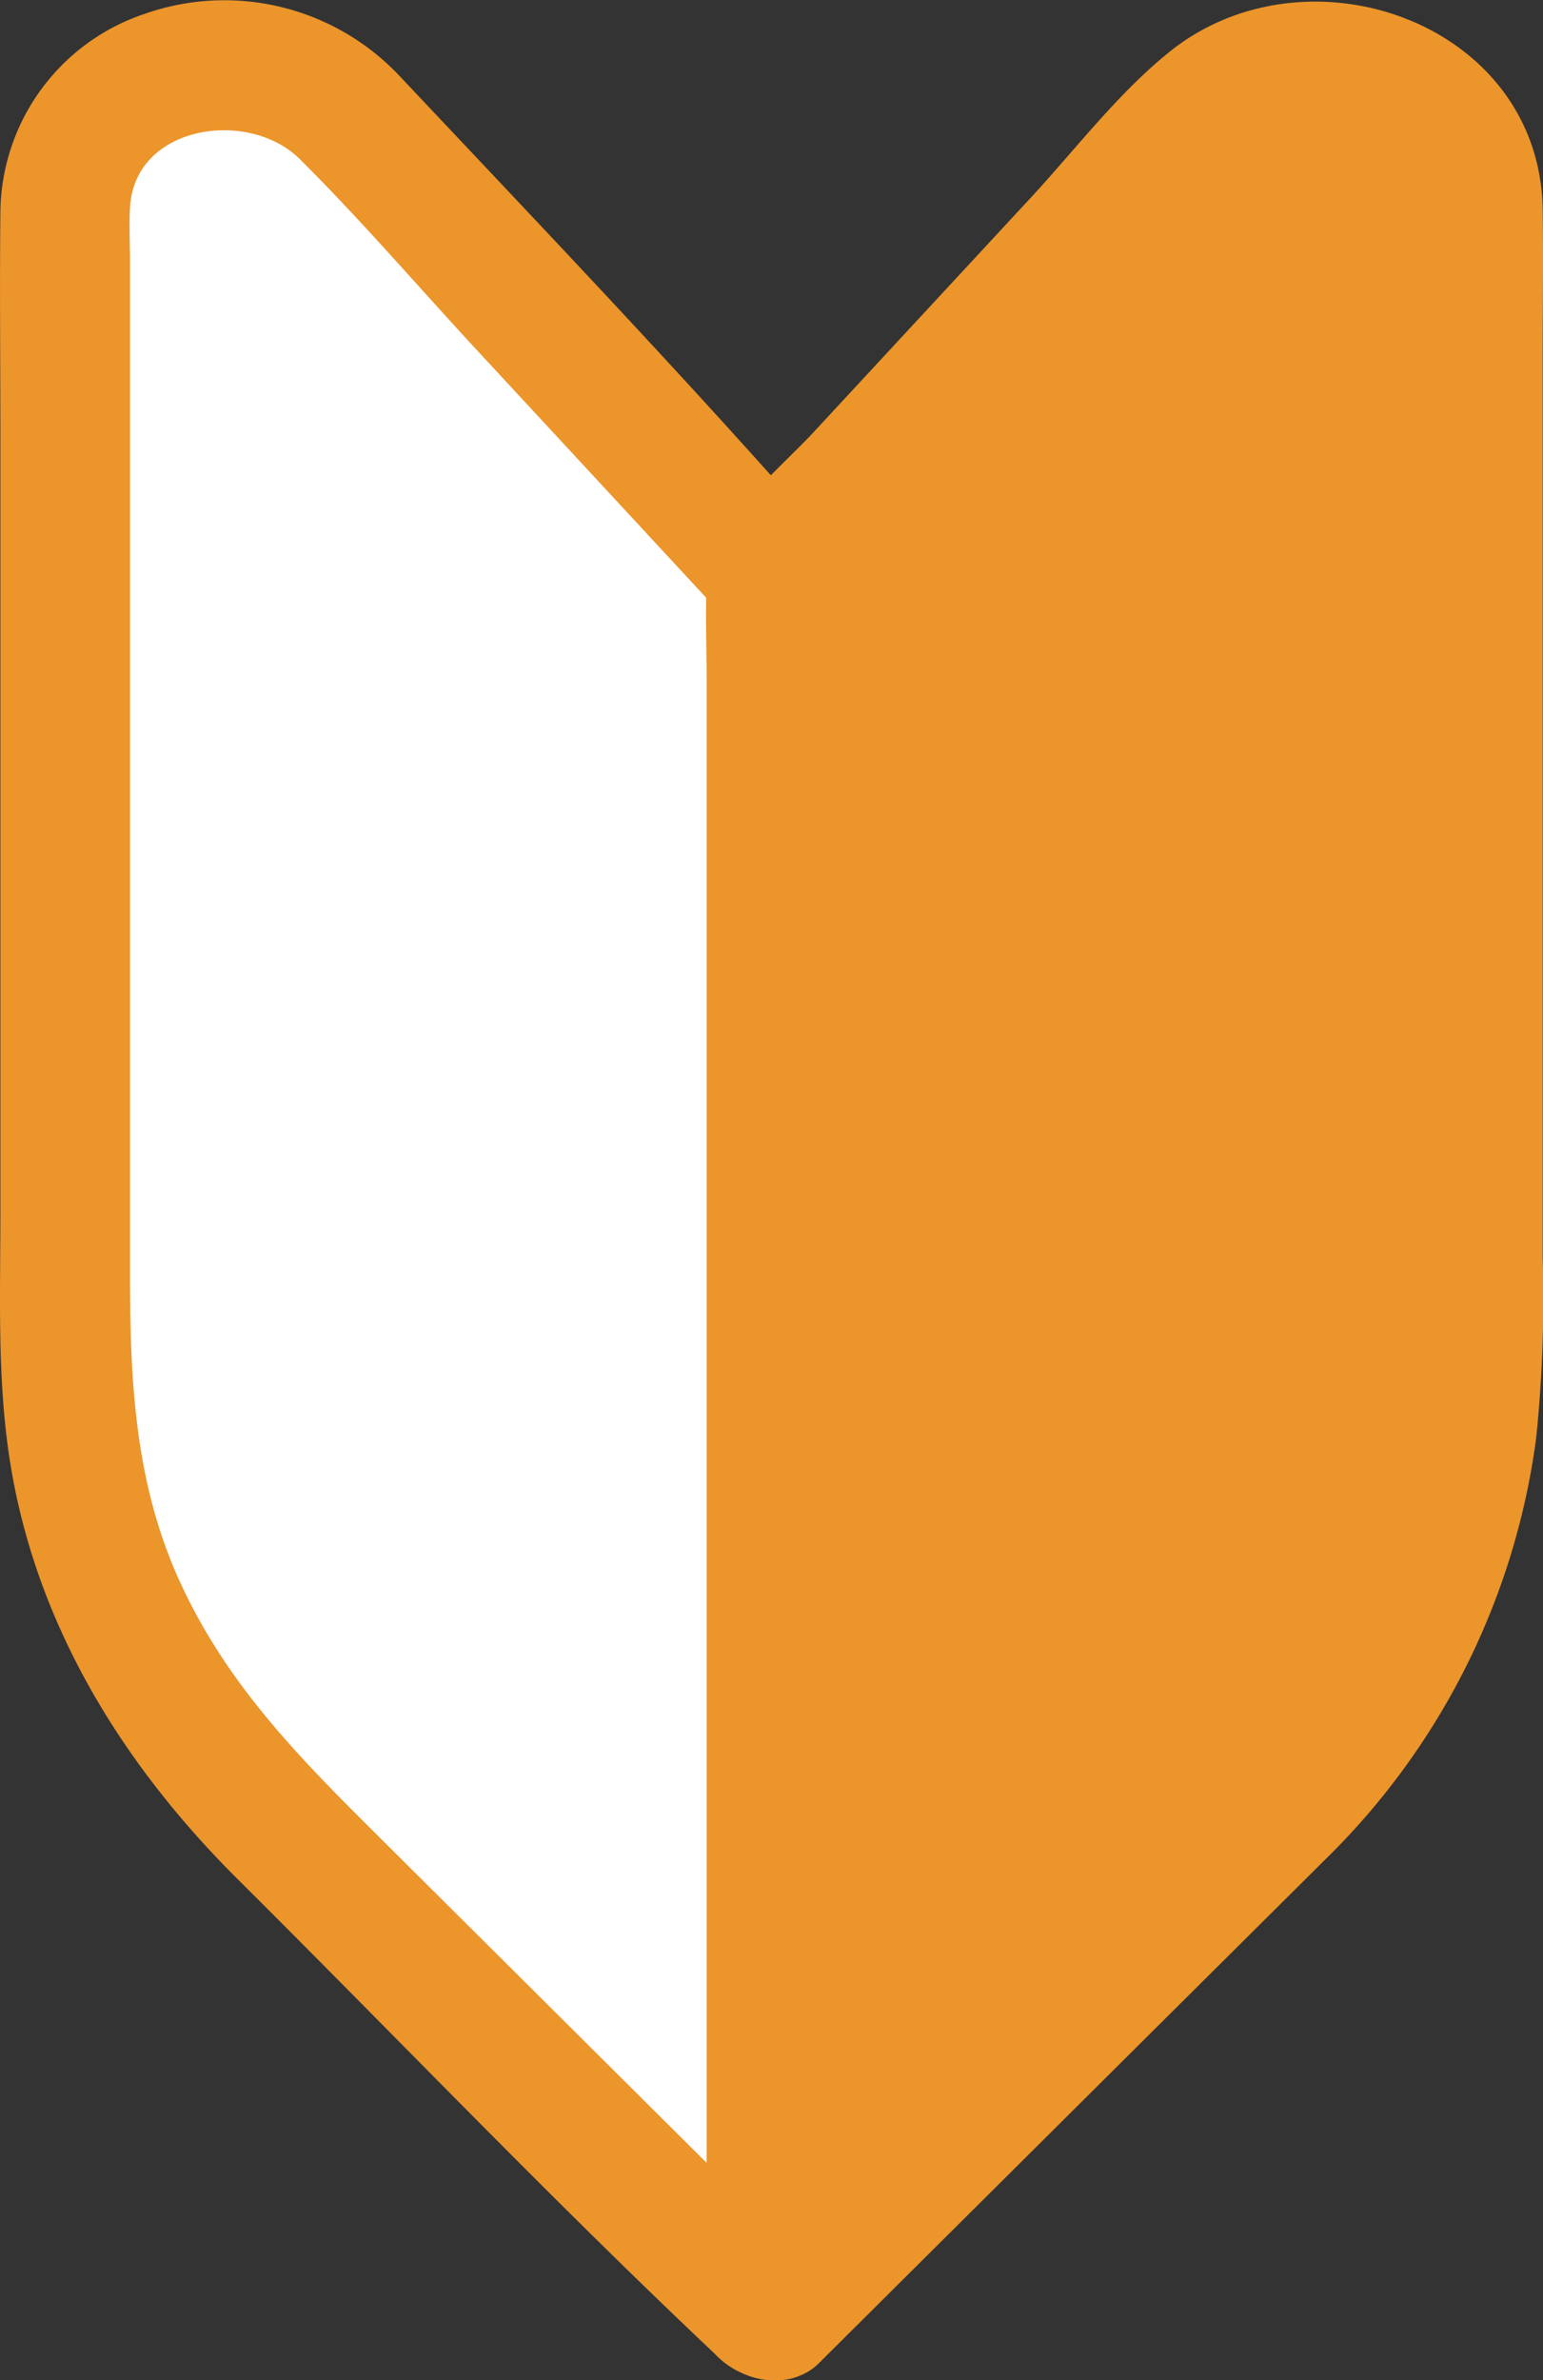
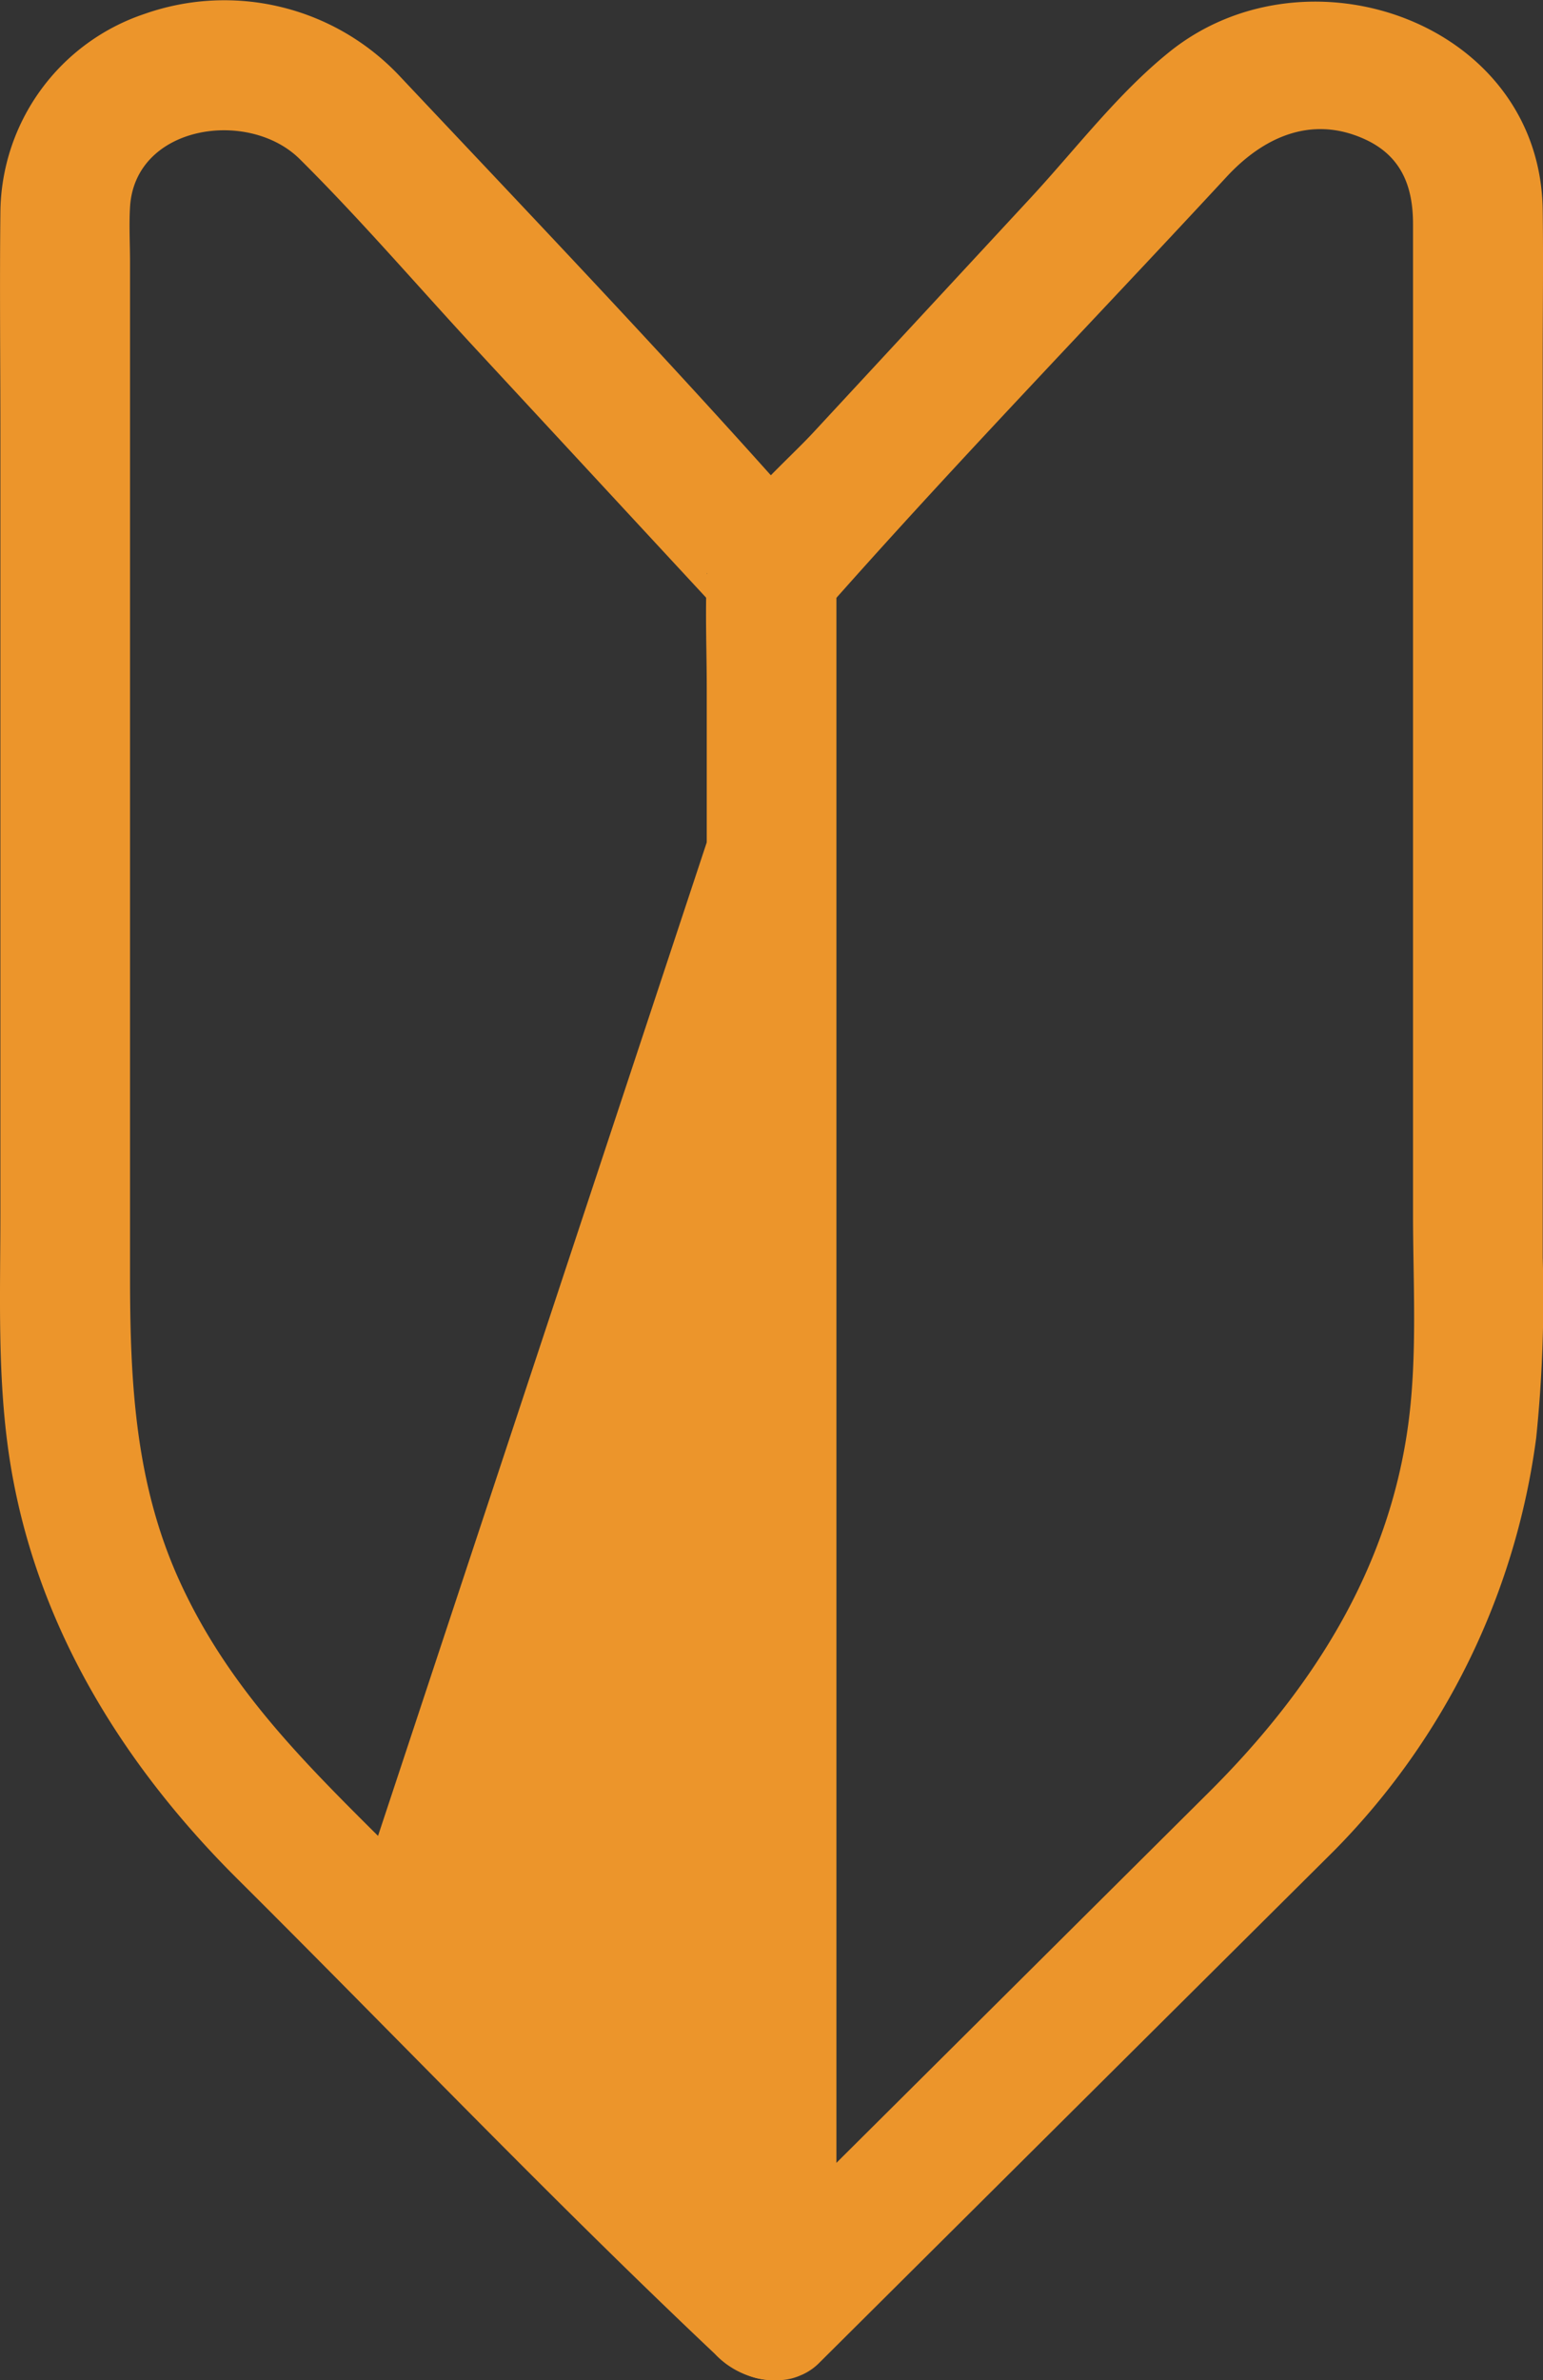
<svg xmlns="http://www.w3.org/2000/svg" id="グループ_31" data-name="グループ 31" width="129.724" height="200" viewBox="0 0 129.724 200">
  <rect x="0" y="0" width="129.724" height="200" fill="#333333" stroke="none" />
  <defs>
    <clipPath id="clip-path">
      <rect id="長方形_90" data-name="長方形 90" width="129.724" height="200" fill="none" />
    </clipPath>
  </defs>
  <g id="グループ_30" data-name="グループ 30" clip-path="url(#clip-path)">
-     <path id="パス_24" data-name="パス 24" d="M69.444,52.743q-.683-.79-1.4-1.562L33.921,14.353A14.116,14.116,0,0,0,23.544,9.991a14.526,14.526,0,0,0-9.192,3.178,11.151,11.151,0,0,0-4.29,8.713v96.011a52.963,52.963,0,0,0,3.907,19.932,57.7,57.7,0,0,0,11.267,17.61l43.724,43.472a.666.666,0,0,0,.482.186h0Z" transform="translate(-4.578 -4.546)" fill="#fff" />
-     <path id="パス_25" data-name="パス 25" d="M68.72,44.343C57.351,31.424,45.407,18.922,33.607,6.4a20.221,20.221,0,0,0-21.45-5.233A17.744,17.744,0,0,0,.033,17.818c-.069,6.3,0,12.6,0,18.9v65.212c0,6.867-.276,13.783.765,20.592,2.113,13.822,9.409,25.659,19.174,35.368,13.359,13.283,26.421,26.959,40.12,39.89A7.065,7.065,0,0,0,64.866,200a5.528,5.528,0,0,0,5.449-5.449V48.2a5.529,5.529,0,0,0-5.449-5.449c-7.013,0-7.024,10.9,0,10.9L59.417,48.2V194.547l5.449-5.449q-.482,0,.964.009l2.4,1.4L31.782,154.264c-6.56-6.522-12.63-12.618-16.611-21.251-3.835-8.315-4.239-16.943-4.239-25.85V22.043c0-1.538-.091-3.107,0-4.643.408-6.9,9.962-8.307,14.273-4.028C30.332,18.462,35.074,24,39.983,29.3L58.71,49.512c.777.838,1.547,1.679,2.3,2.538,1.945,2.21,5.719,1.988,7.707,0a5.554,5.554,0,0,0,0-7.707" transform="translate(0 0)" fill="#ec952b" />
-     <path id="パス_26" data-name="パス 26" d="M119.326,199.1l43.915-43.662a57.613,57.613,0,0,0,11.463-18.1,53.771,53.771,0,0,0,3.712-19.717V21.882a11.15,11.15,0,0,0-4.29-8.713,14.525,14.525,0,0,0-9.192-3.178,14.119,14.119,0,0,0-10.378,4.362L120.43,51.181q-.715.772-1.4,1.562V199.093c.1,0,.2,0,.293,0Z" transform="translate(-54.166 -4.546)" fill="#ec952b" />
+     <path id="パス_25" data-name="パス 25" d="M68.72,44.343C57.351,31.424,45.407,18.922,33.607,6.4a20.221,20.221,0,0,0-21.45-5.233A17.744,17.744,0,0,0,.033,17.818c-.069,6.3,0,12.6,0,18.9v65.212c0,6.867-.276,13.783.765,20.592,2.113,13.822,9.409,25.659,19.174,35.368,13.359,13.283,26.421,26.959,40.12,39.89A7.065,7.065,0,0,0,64.866,200a5.528,5.528,0,0,0,5.449-5.449V48.2a5.529,5.529,0,0,0-5.449-5.449c-7.013,0-7.024,10.9,0,10.9L59.417,48.2l5.449-5.449q-.482,0,.964.009l2.4,1.4L31.782,154.264c-6.56-6.522-12.63-12.618-16.611-21.251-3.835-8.315-4.239-16.943-4.239-25.85V22.043c0-1.538-.091-3.107,0-4.643.408-6.9,9.962-8.307,14.273-4.028C30.332,18.462,35.074,24,39.983,29.3L58.71,49.512c.777.838,1.547,1.679,2.3,2.538,1.945,2.21,5.719,1.988,7.707,0a5.554,5.554,0,0,0,0-7.707" transform="translate(0 0)" fill="#ec952b" />
    <path id="パス_27" data-name="パス 27" d="M118.58,198.519l29.338-29.171q6.9-6.858,13.8-13.717a60.609,60.609,0,0,0,17-34.7,114.706,114.706,0,0,0,.548-15.139V30.616c0-4.279.056-8.562,0-12.84-.207-15.743-19.755-22.62-31.354-13.323-4.348,3.485-7.94,8.231-11.71,12.3l-18.257,19.7c-2.807,3.029-8.779,7.922-8.961,12.149-.134,3.093,0,6.222,0,9.318V194.661a5.535,5.535,0,0,0,5.449,5.449c.1,0,.2,0,.293,0,7.013,0,7.024-10.9,0-10.9-.1,0-.2,0-.293,0l5.449,5.449V48.311q-.8,1.927-1.6,3.853c11.149-12.671,22.946-24.816,34.416-37.2,3.03-3.27,7.053-5.188,11.542-3.181,3.171,1.417,4.122,4.03,4.122,7.153V102.09c0,5.808.378,11.89-.395,17.66-1.65,12.326-8.159,22.4-16.764,30.961L111.891,189.8l-1.018,1.012c-4.981,4.952,2.725,12.66,7.707,7.707" transform="translate(-49.566 -0.115)" fill="#ec952b" />
  </g>
</svg>